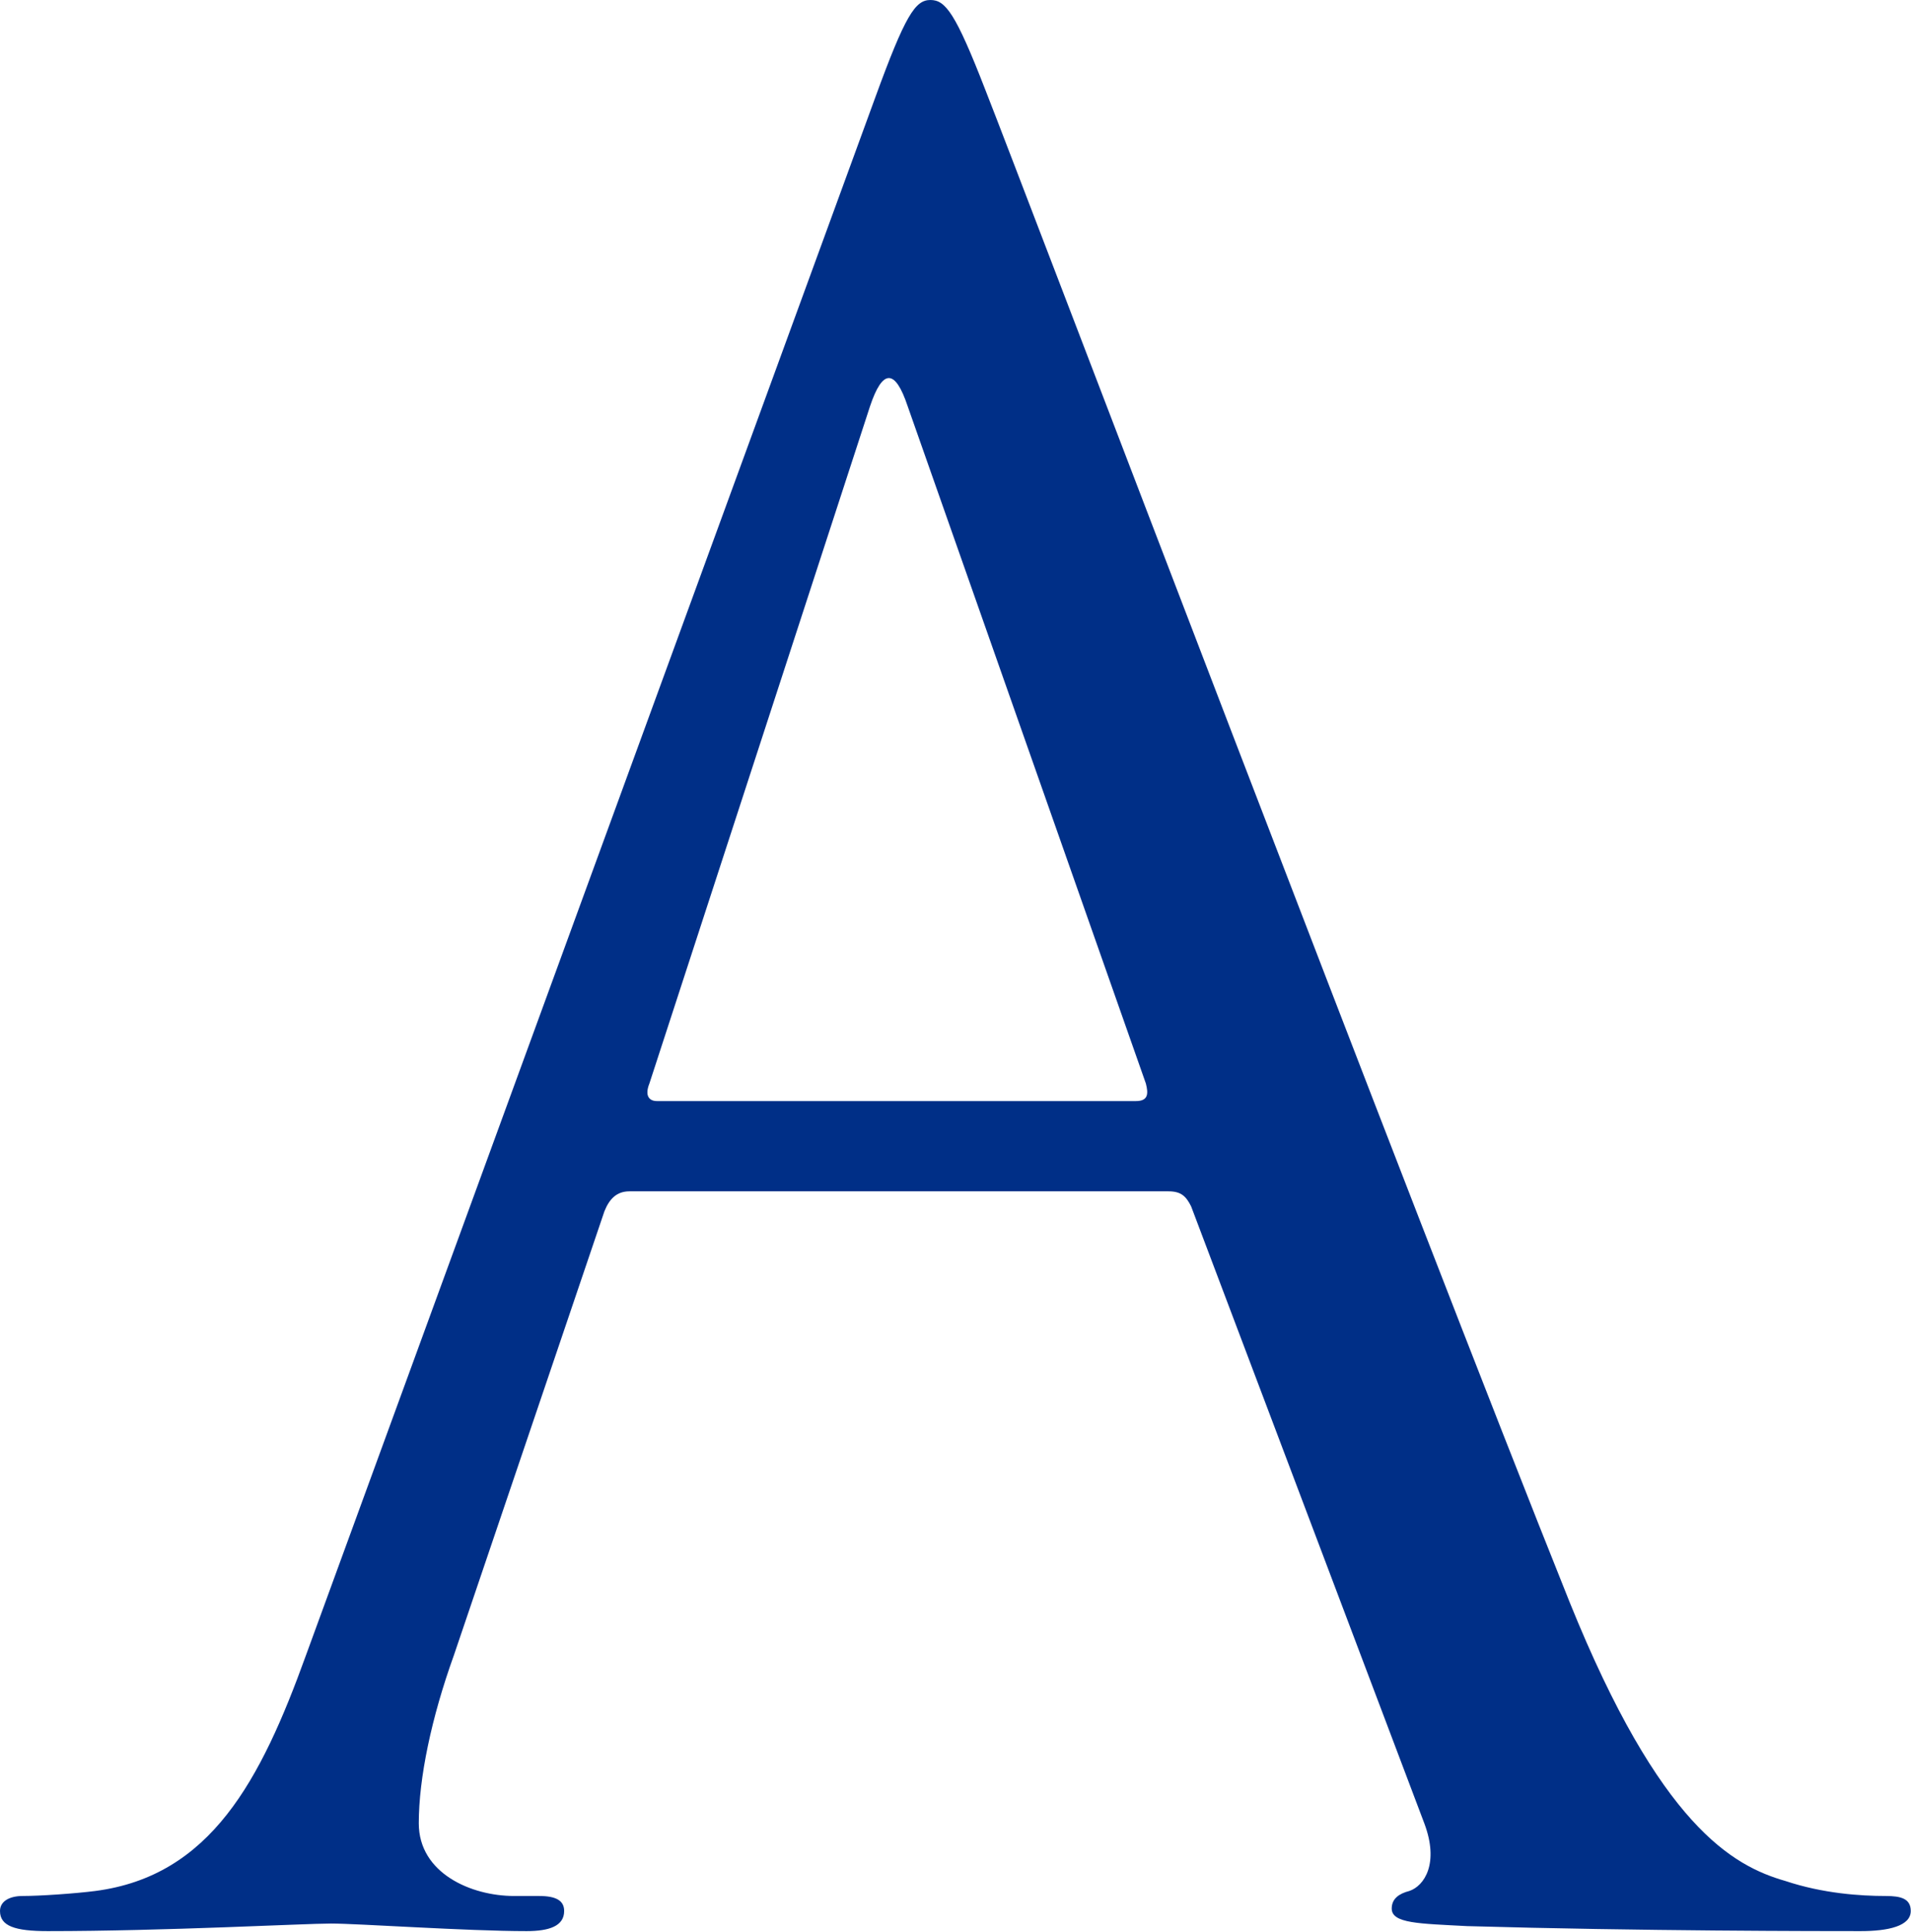
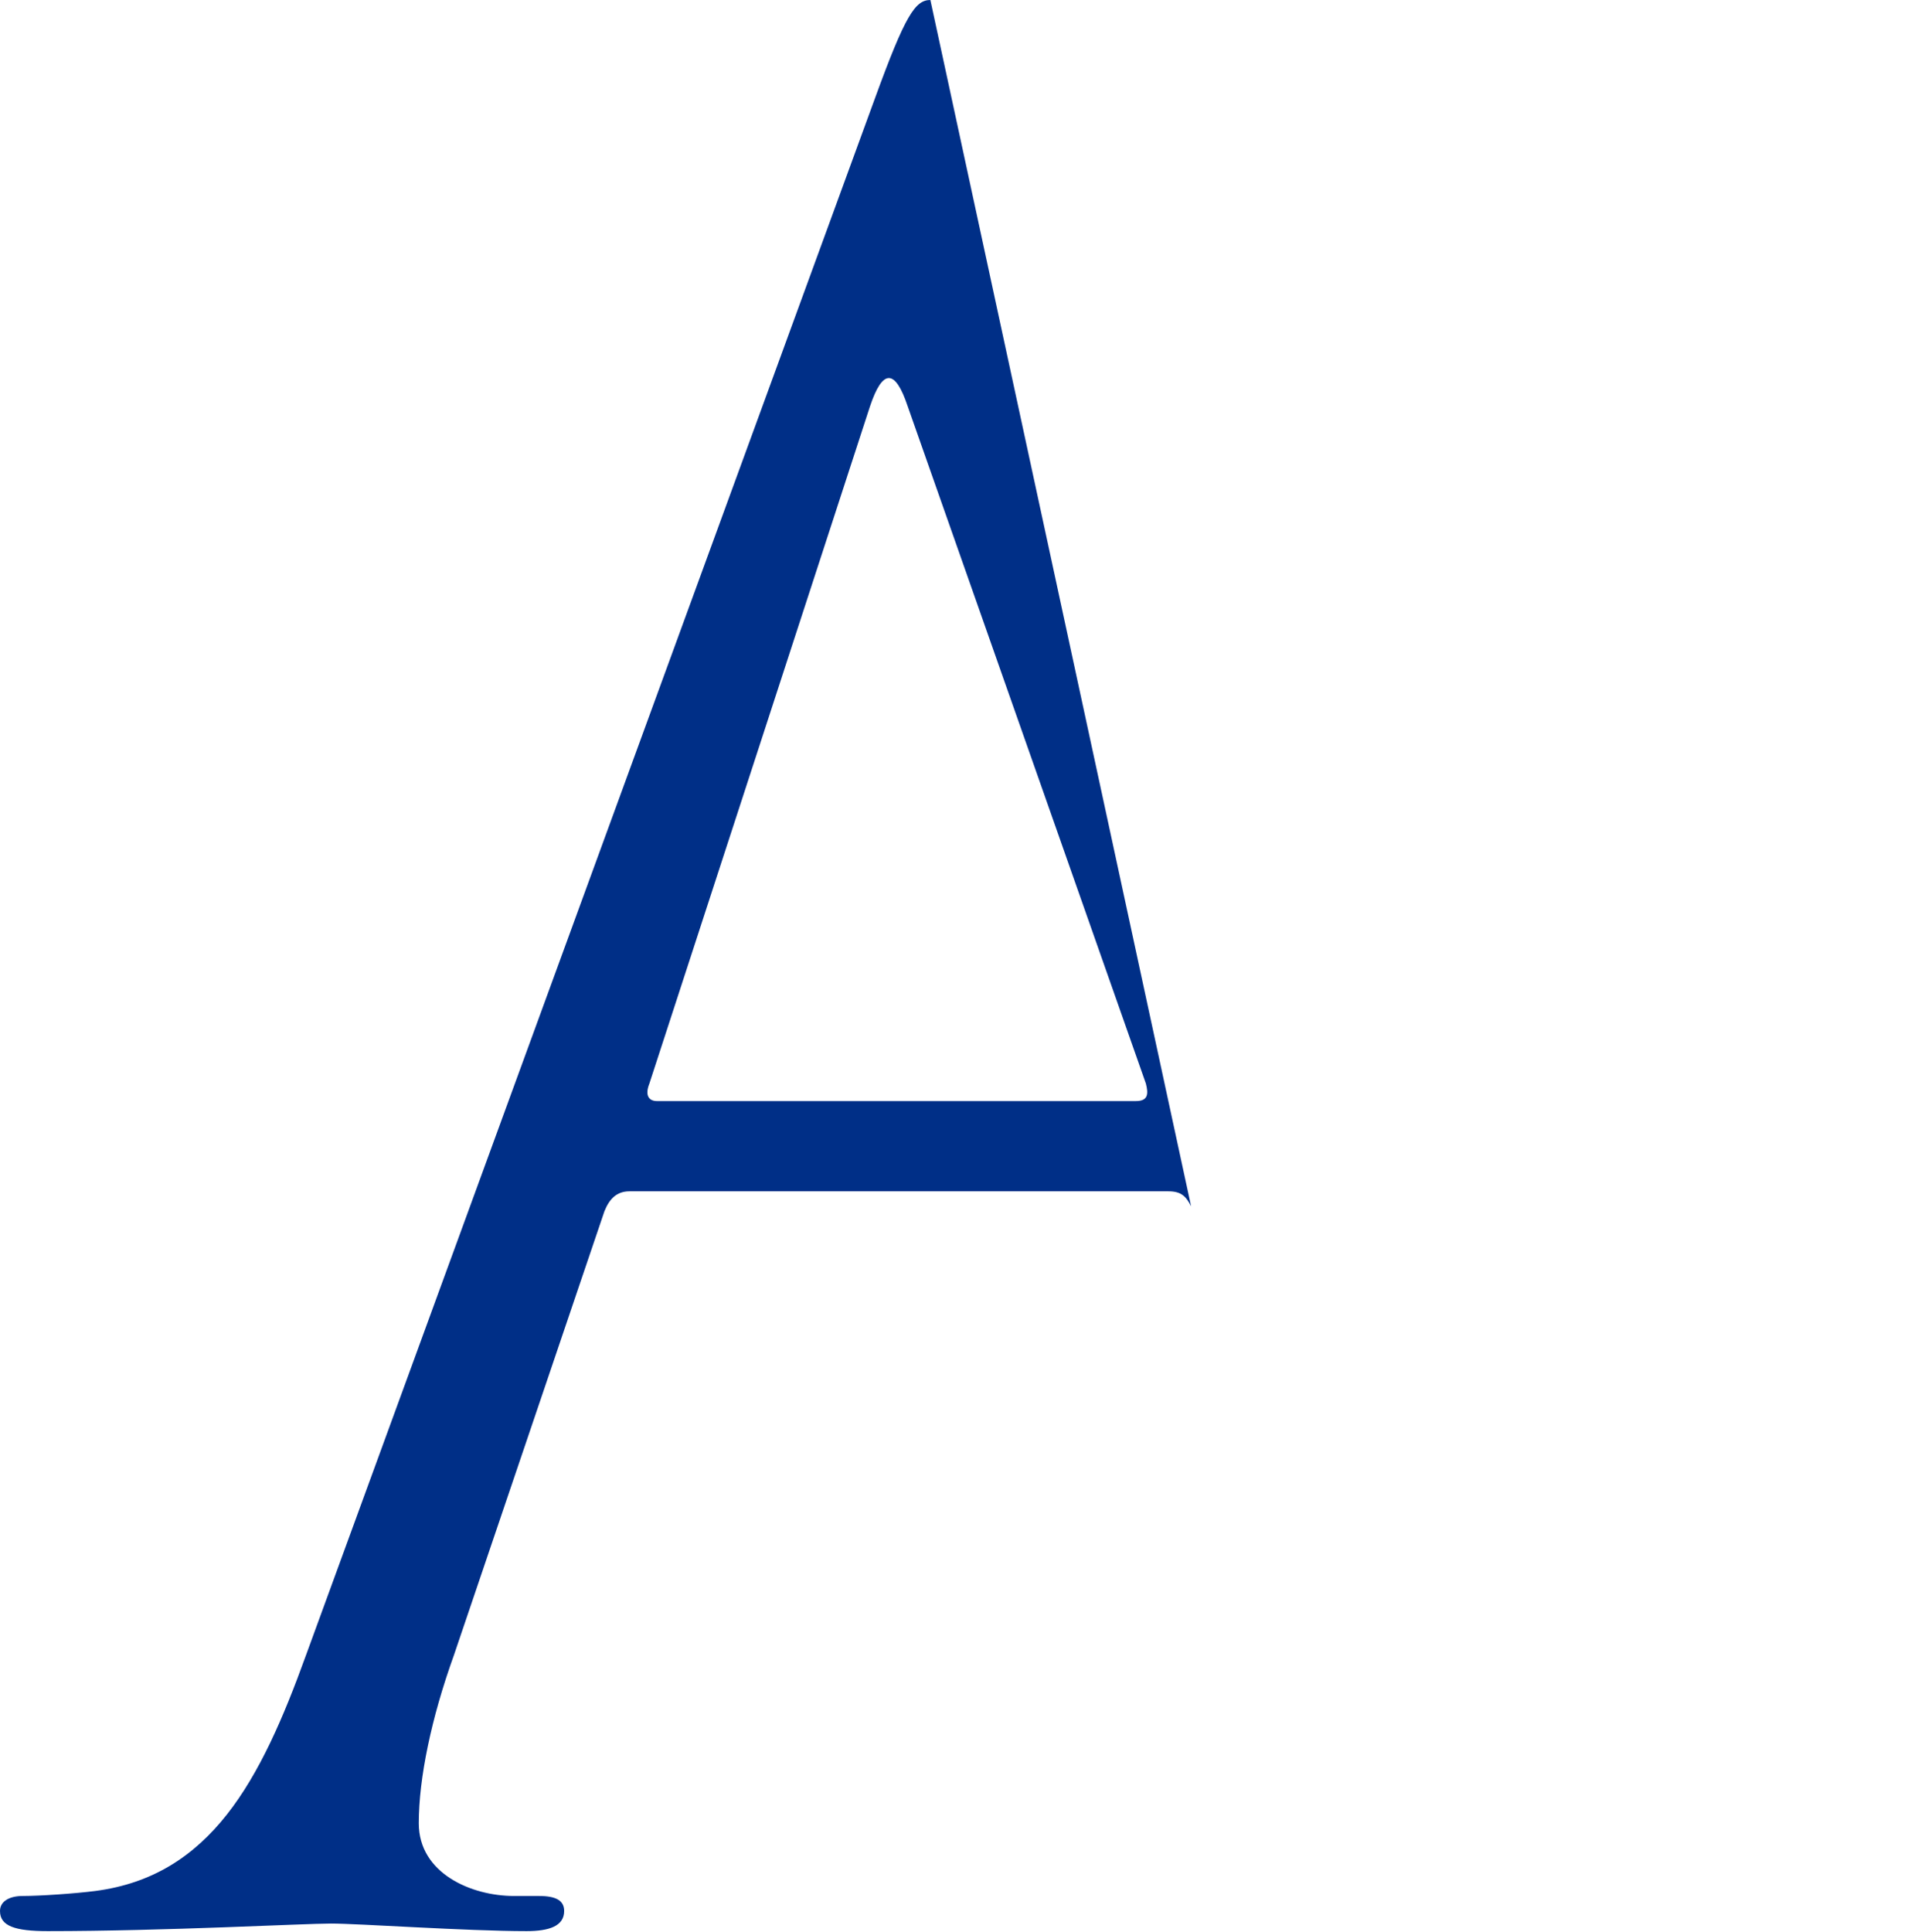
<svg xmlns="http://www.w3.org/2000/svg" version="1.2" viewBox="0 0 1567 1584">
-   <path fill="#002f87" fill-rule="evenodd" d="M717.6 80.2C742.3 12.4 750.5 0 762.9 0c12.3 0 20.5 10.3 45.2 74 30.8 78.2 353.7 927.3 479.1 1239.8 74 183.1 133.6 215.9 176.8 228.3 30.9 10.3 61.7 12.3 82.3 12.3 12.3 0 20.5 2.1 20.5 12.3 0 12.4-18.5 16.5-41.1 16.5-30.8 0-180.9 0-322.8-4.1-39.1-2.1-61.7-2.1-61.7-14.4 0-8.2 6.2-12.3 14.4-14.4 12.3-4.1 24.7-22.6 12.3-55.5L976.7 989c-4.1-8.2-8.2-12.3-18.5-12.3H516.1c-10.3 0-16.4 6.1-20.5 16.4L372.2 1357c-18.5 51.4-28.8 100.8-28.8 137.8 0 41.1 43.2 59.6 78.1 59.6h20.6c14.4 0 20.5 4.1 20.5 12.3 0 12.4-12.3 16.5-30.8 16.5-49.3 0-137.8-6.2-160.4-6.2-22.6 0-135.7 6.2-232.3 6.2-26.8 0-39.1-4.1-39.1-16.5 0-8.2 8.2-12.3 18.5-12.3 14.4 0 43.2-2 59.6-4.1 94.6-12.3 135.7-90.5 172.8-193.3zm213.8 822.5c10.3 0 10.3-6.2 8.2-14.4L744.3 333.1q-15.4-46.3-30.9 0L532.5 888.3c-4.1 10.3 0 14.4 6.2 14.4z" />
+   <path fill="#002f87" fill-rule="evenodd" d="M717.6 80.2C742.3 12.4 750.5 0 762.9 0L976.7 989c-4.1-8.2-8.2-12.3-18.5-12.3H516.1c-10.3 0-16.4 6.1-20.5 16.4L372.2 1357c-18.5 51.4-28.8 100.8-28.8 137.8 0 41.1 43.2 59.6 78.1 59.6h20.6c14.4 0 20.5 4.1 20.5 12.3 0 12.4-12.3 16.5-30.8 16.5-49.3 0-137.8-6.2-160.4-6.2-22.6 0-135.7 6.2-232.3 6.2-26.8 0-39.1-4.1-39.1-16.5 0-8.2 8.2-12.3 18.5-12.3 14.4 0 43.2-2 59.6-4.1 94.6-12.3 135.7-90.5 172.8-193.3zm213.8 822.5c10.3 0 10.3-6.2 8.2-14.4L744.3 333.1q-15.4-46.3-30.9 0L532.5 888.3c-4.1 10.3 0 14.4 6.2 14.4z" />
</svg>